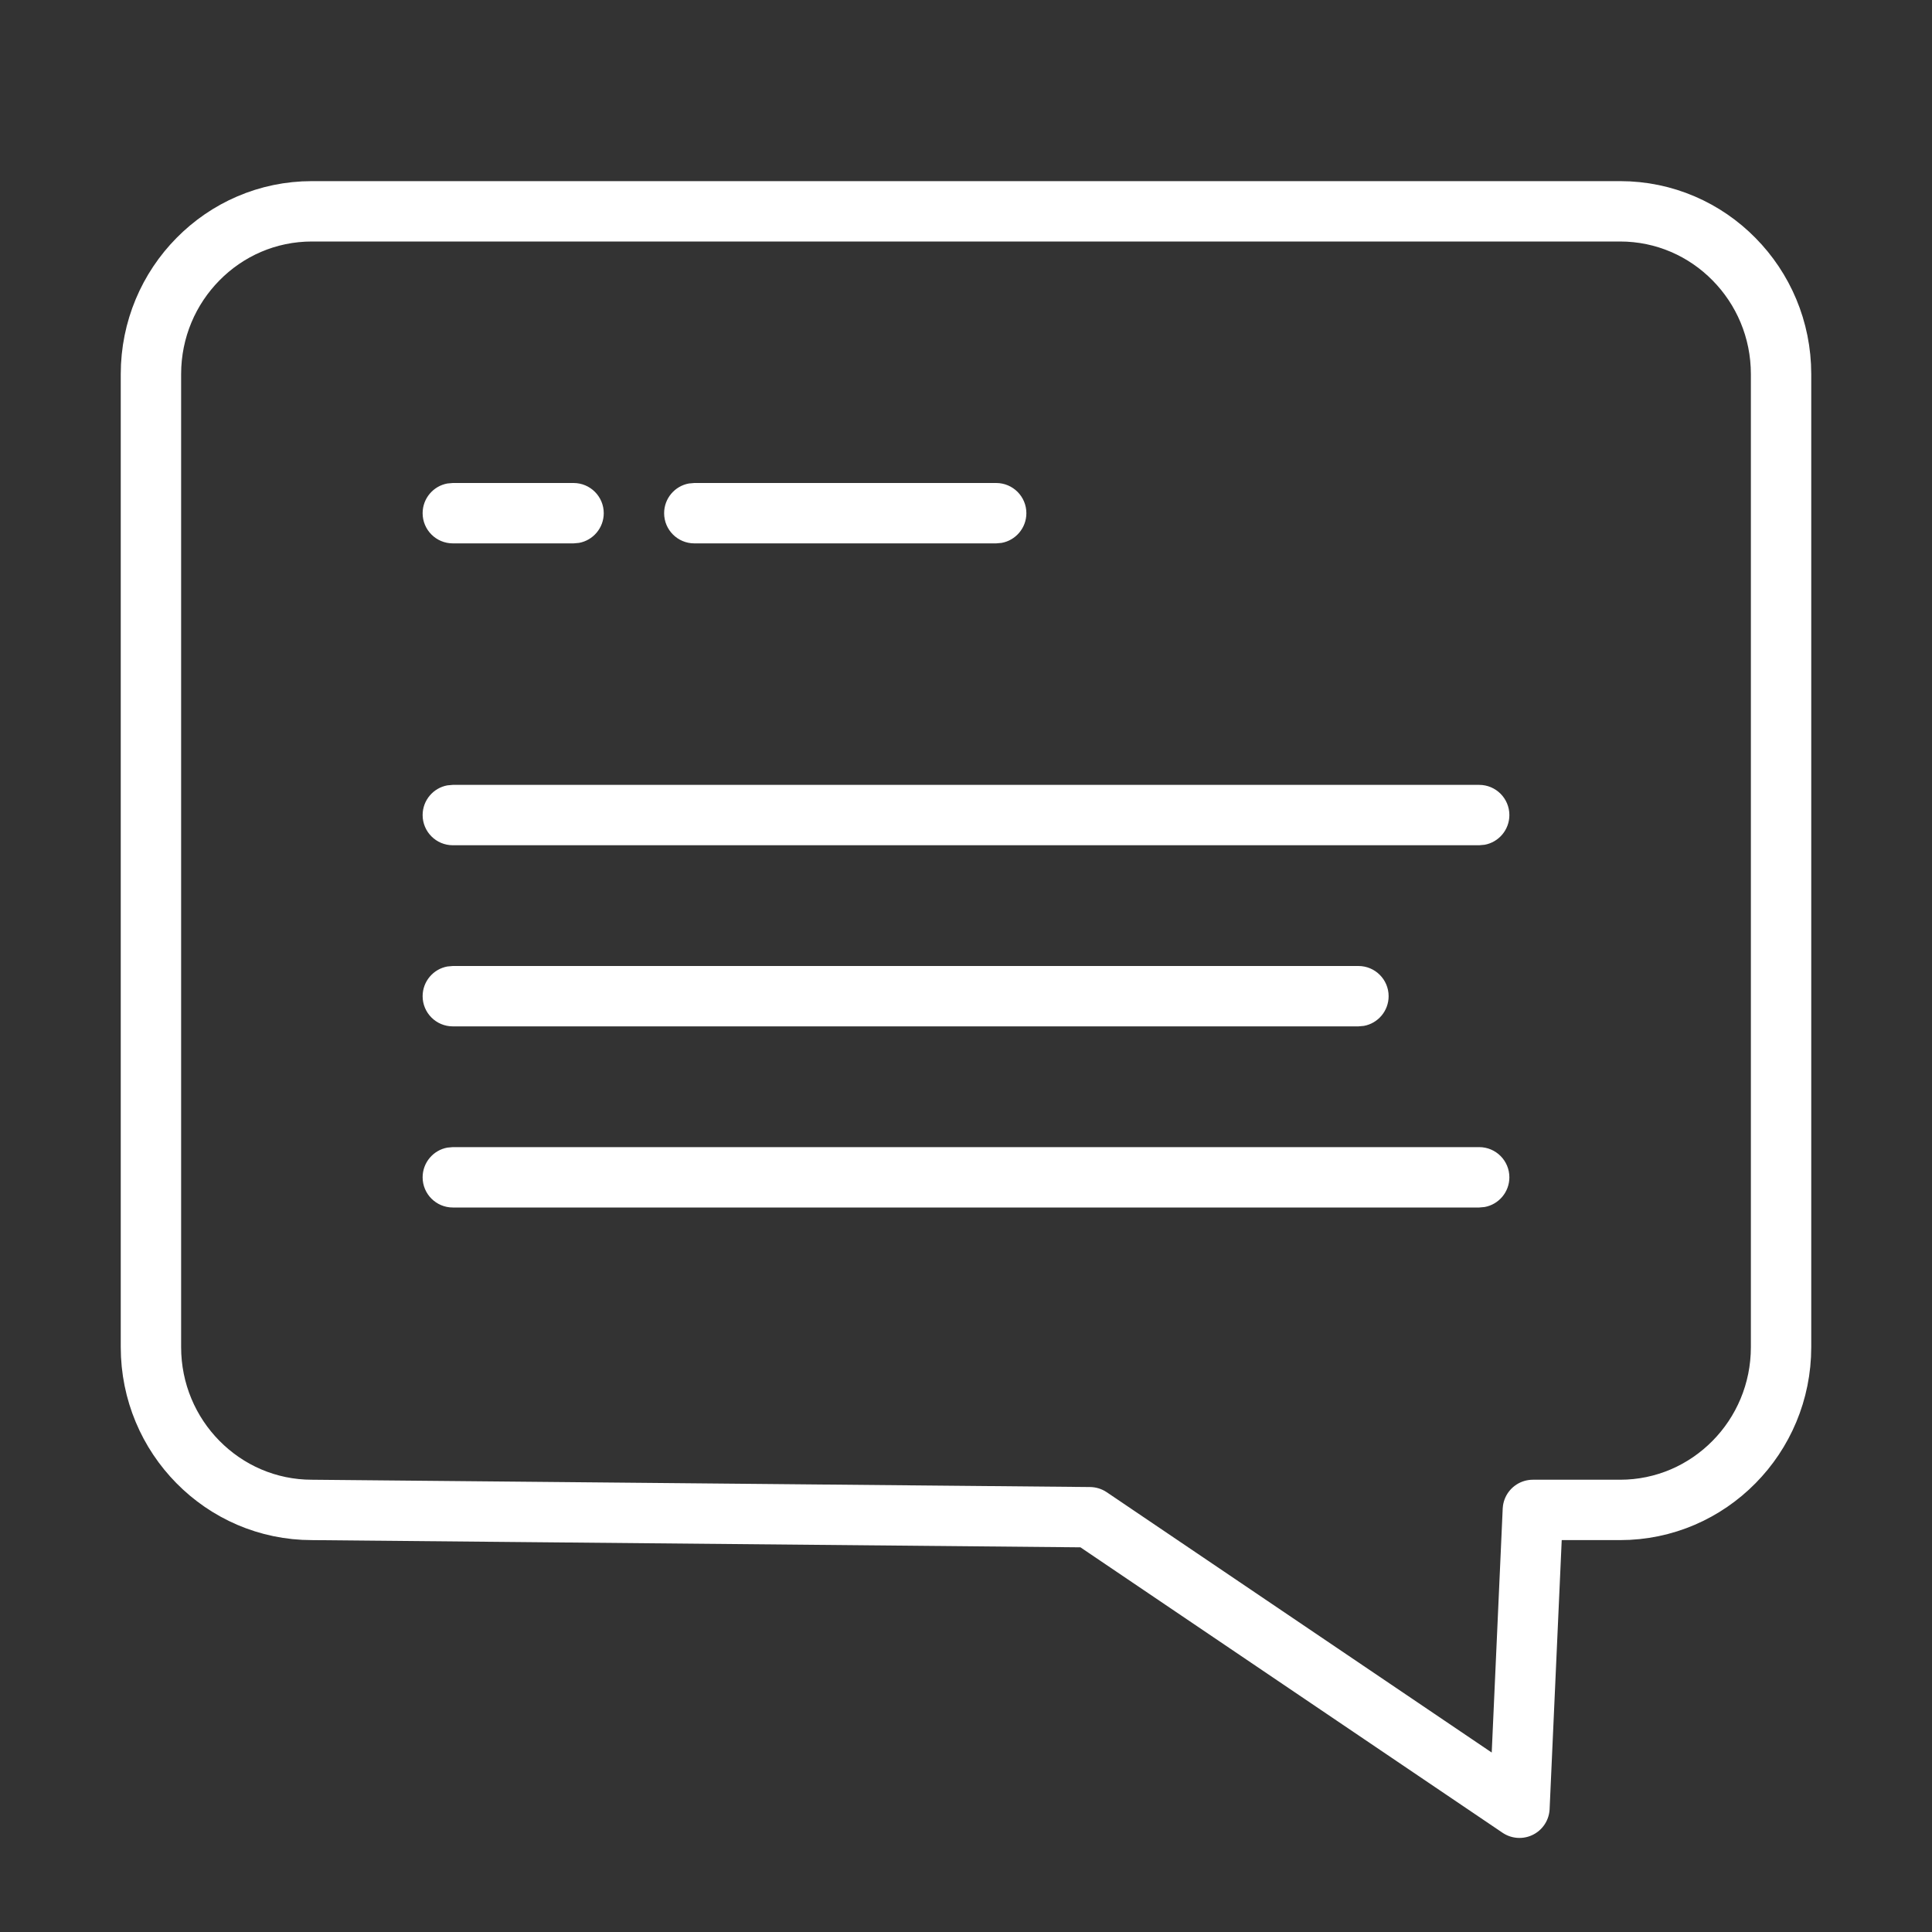
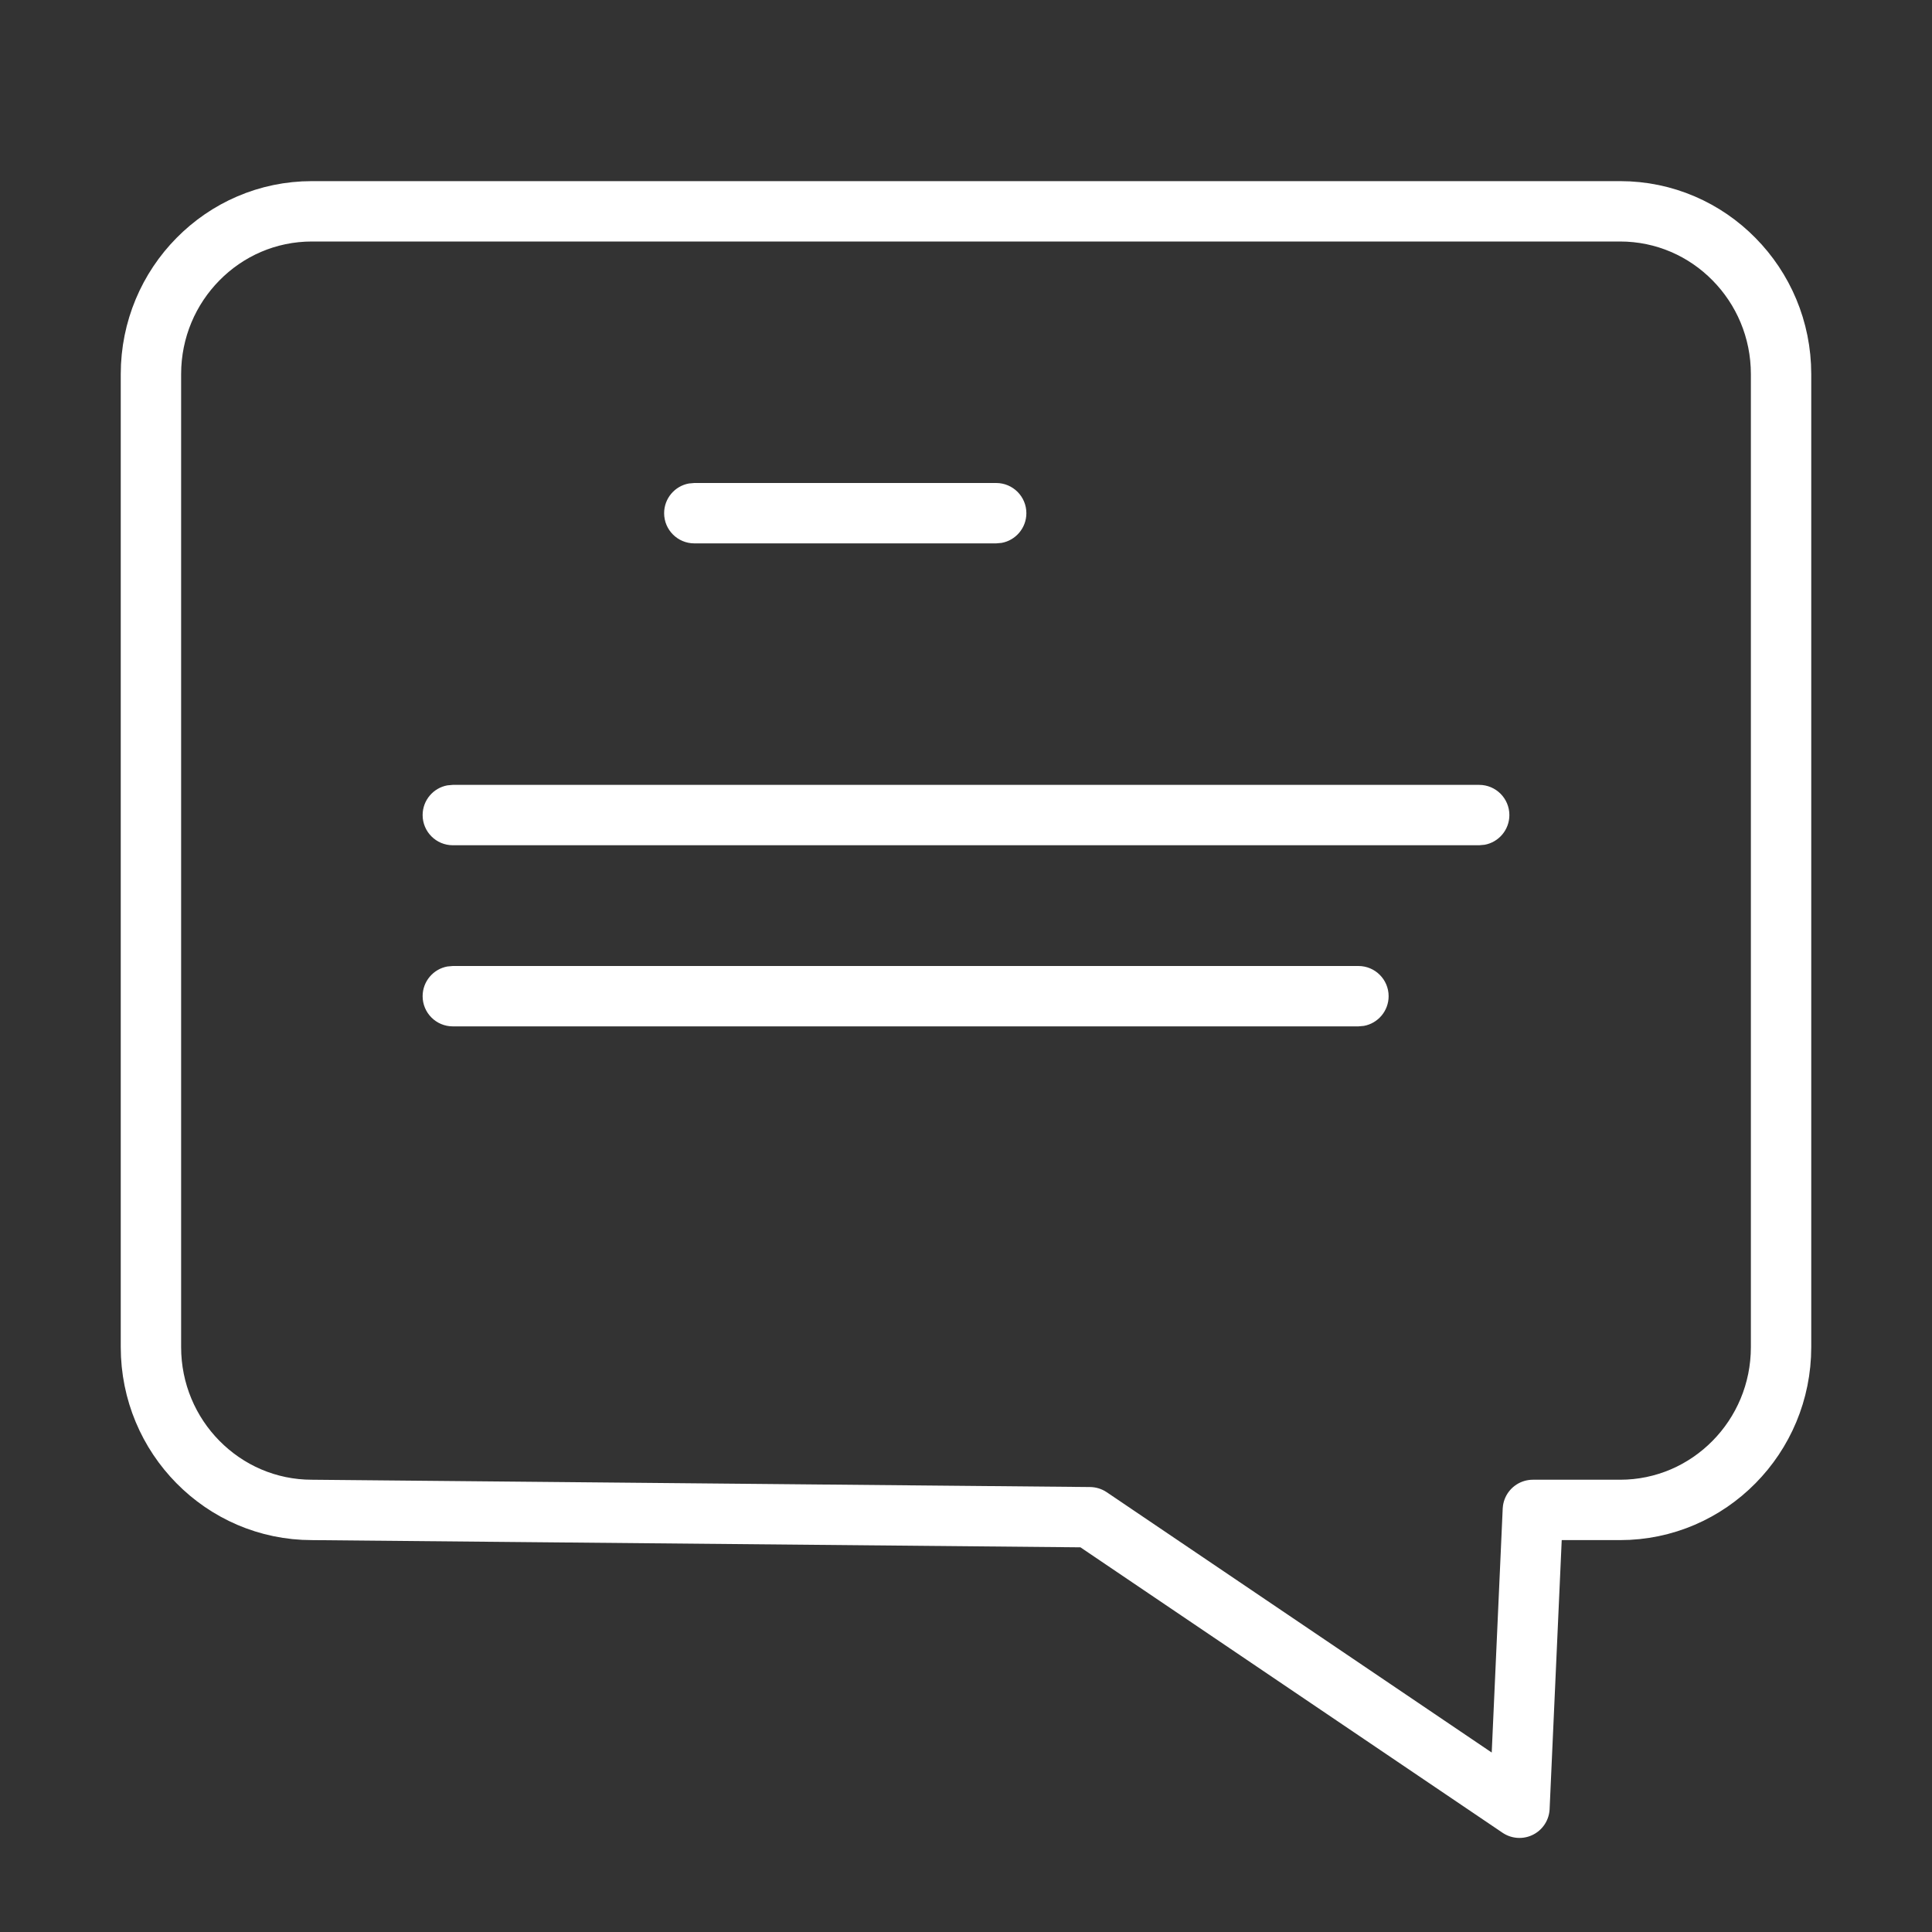
<svg xmlns="http://www.w3.org/2000/svg" width="32px" height="32px" viewBox="0 0 32 32" version="1.1">
  <rect x="0" y="0" width="32" height="32" fill="#333333" stroke="none" />
  <title>industries/ consulting</title>
  <desc>Created with Sketch.</desc>
  <g id="industries/-consulting" stroke="none" stroke-width="1" fill="none" fill-rule="evenodd">
    <path d="M26.833,3.5 L5.167,3.5 C4.429,3.5 3.762,3.802 3.279,4.293 C2.798,4.78 2.5,5.453 2.5,6.197 L2.5,22.312 C2.5,23.056 2.798,23.729 3.279,24.216 C3.762,24.706 4.429,25.009 5.167,25.009 L18.051,25.13 L25.167,29.942 L25.389,25.009 L26.833,25.009 C27.571,25.009 28.238,24.706 28.721,24.216 C29.202,23.729 29.5,23.056 29.5,22.312 L29.5,6.197 C29.5,5.453 29.202,4.78 28.721,4.293 C28.238,3.802 27.571,3.5 26.833,3.5 Z" id="Path" stroke="#FFFFFF" stroke-linejoin="round" fill-rule="nonzero" />
    <path d="M16.5,8 C16.776,8 17,8.224 17,8.5 C17,8.745 16.823,8.95 16.59,8.992 L16.5,9 L11.5,9 C11.224,9 11,8.776 11,8.5 C11,8.255 11.177,8.05 11.41,8.008 L11.5,8 L16.5,8 Z" id="Path-10" fill="#FFFFFF" fill-rule="nonzero" />
-     <path d="M24.5,19 C24.776,19 25,19.224 25,19.5 C25,19.745 24.823,19.95 24.59,19.992 L24.5,20 L7.5,20 C7.224,20 7,19.776 7,19.5 C7,19.255 7.177,19.05 7.41,19.008 L7.5,19 L24.5,19 Z" id="Path-10" fill="#FFFFFF" fill-rule="nonzero" />
    <path d="M24.5,13 C24.776,13 25,13.224 25,13.5 C25,13.745 24.823,13.95 24.59,13.992 L24.5,14 L7.5,14 C7.224,14 7,13.776 7,13.5 C7,13.255 7.177,13.05 7.41,13.008 L7.5,13 L24.5,13 Z M22.5,16 C22.776,16 23,16.224 23,16.5 C23,16.745 22.823,16.95 22.59,16.992 L22.5,17 L7.5,17 C7.224,17 7,16.776 7,16.5 C7,16.255 7.177,16.05 7.41,16.008 L7.5,16 L22.5,16 Z" id="Path-10" fill="#FFFFFF" fill-rule="nonzero" />
-     <path d="M9.5,8 C9.776,8 10,8.224 10,8.5 C10,8.745 9.823,8.95 9.59,8.992 L9.5,9 L7.5,9 C7.224,9 7,8.776 7,8.5 C7,8.255 7.177,8.05 7.41,8.008 L7.5,8 L9.5,8 Z" id="Path-10" fill="#FFFFFF" fill-rule="nonzero" />
  </g>
</svg>